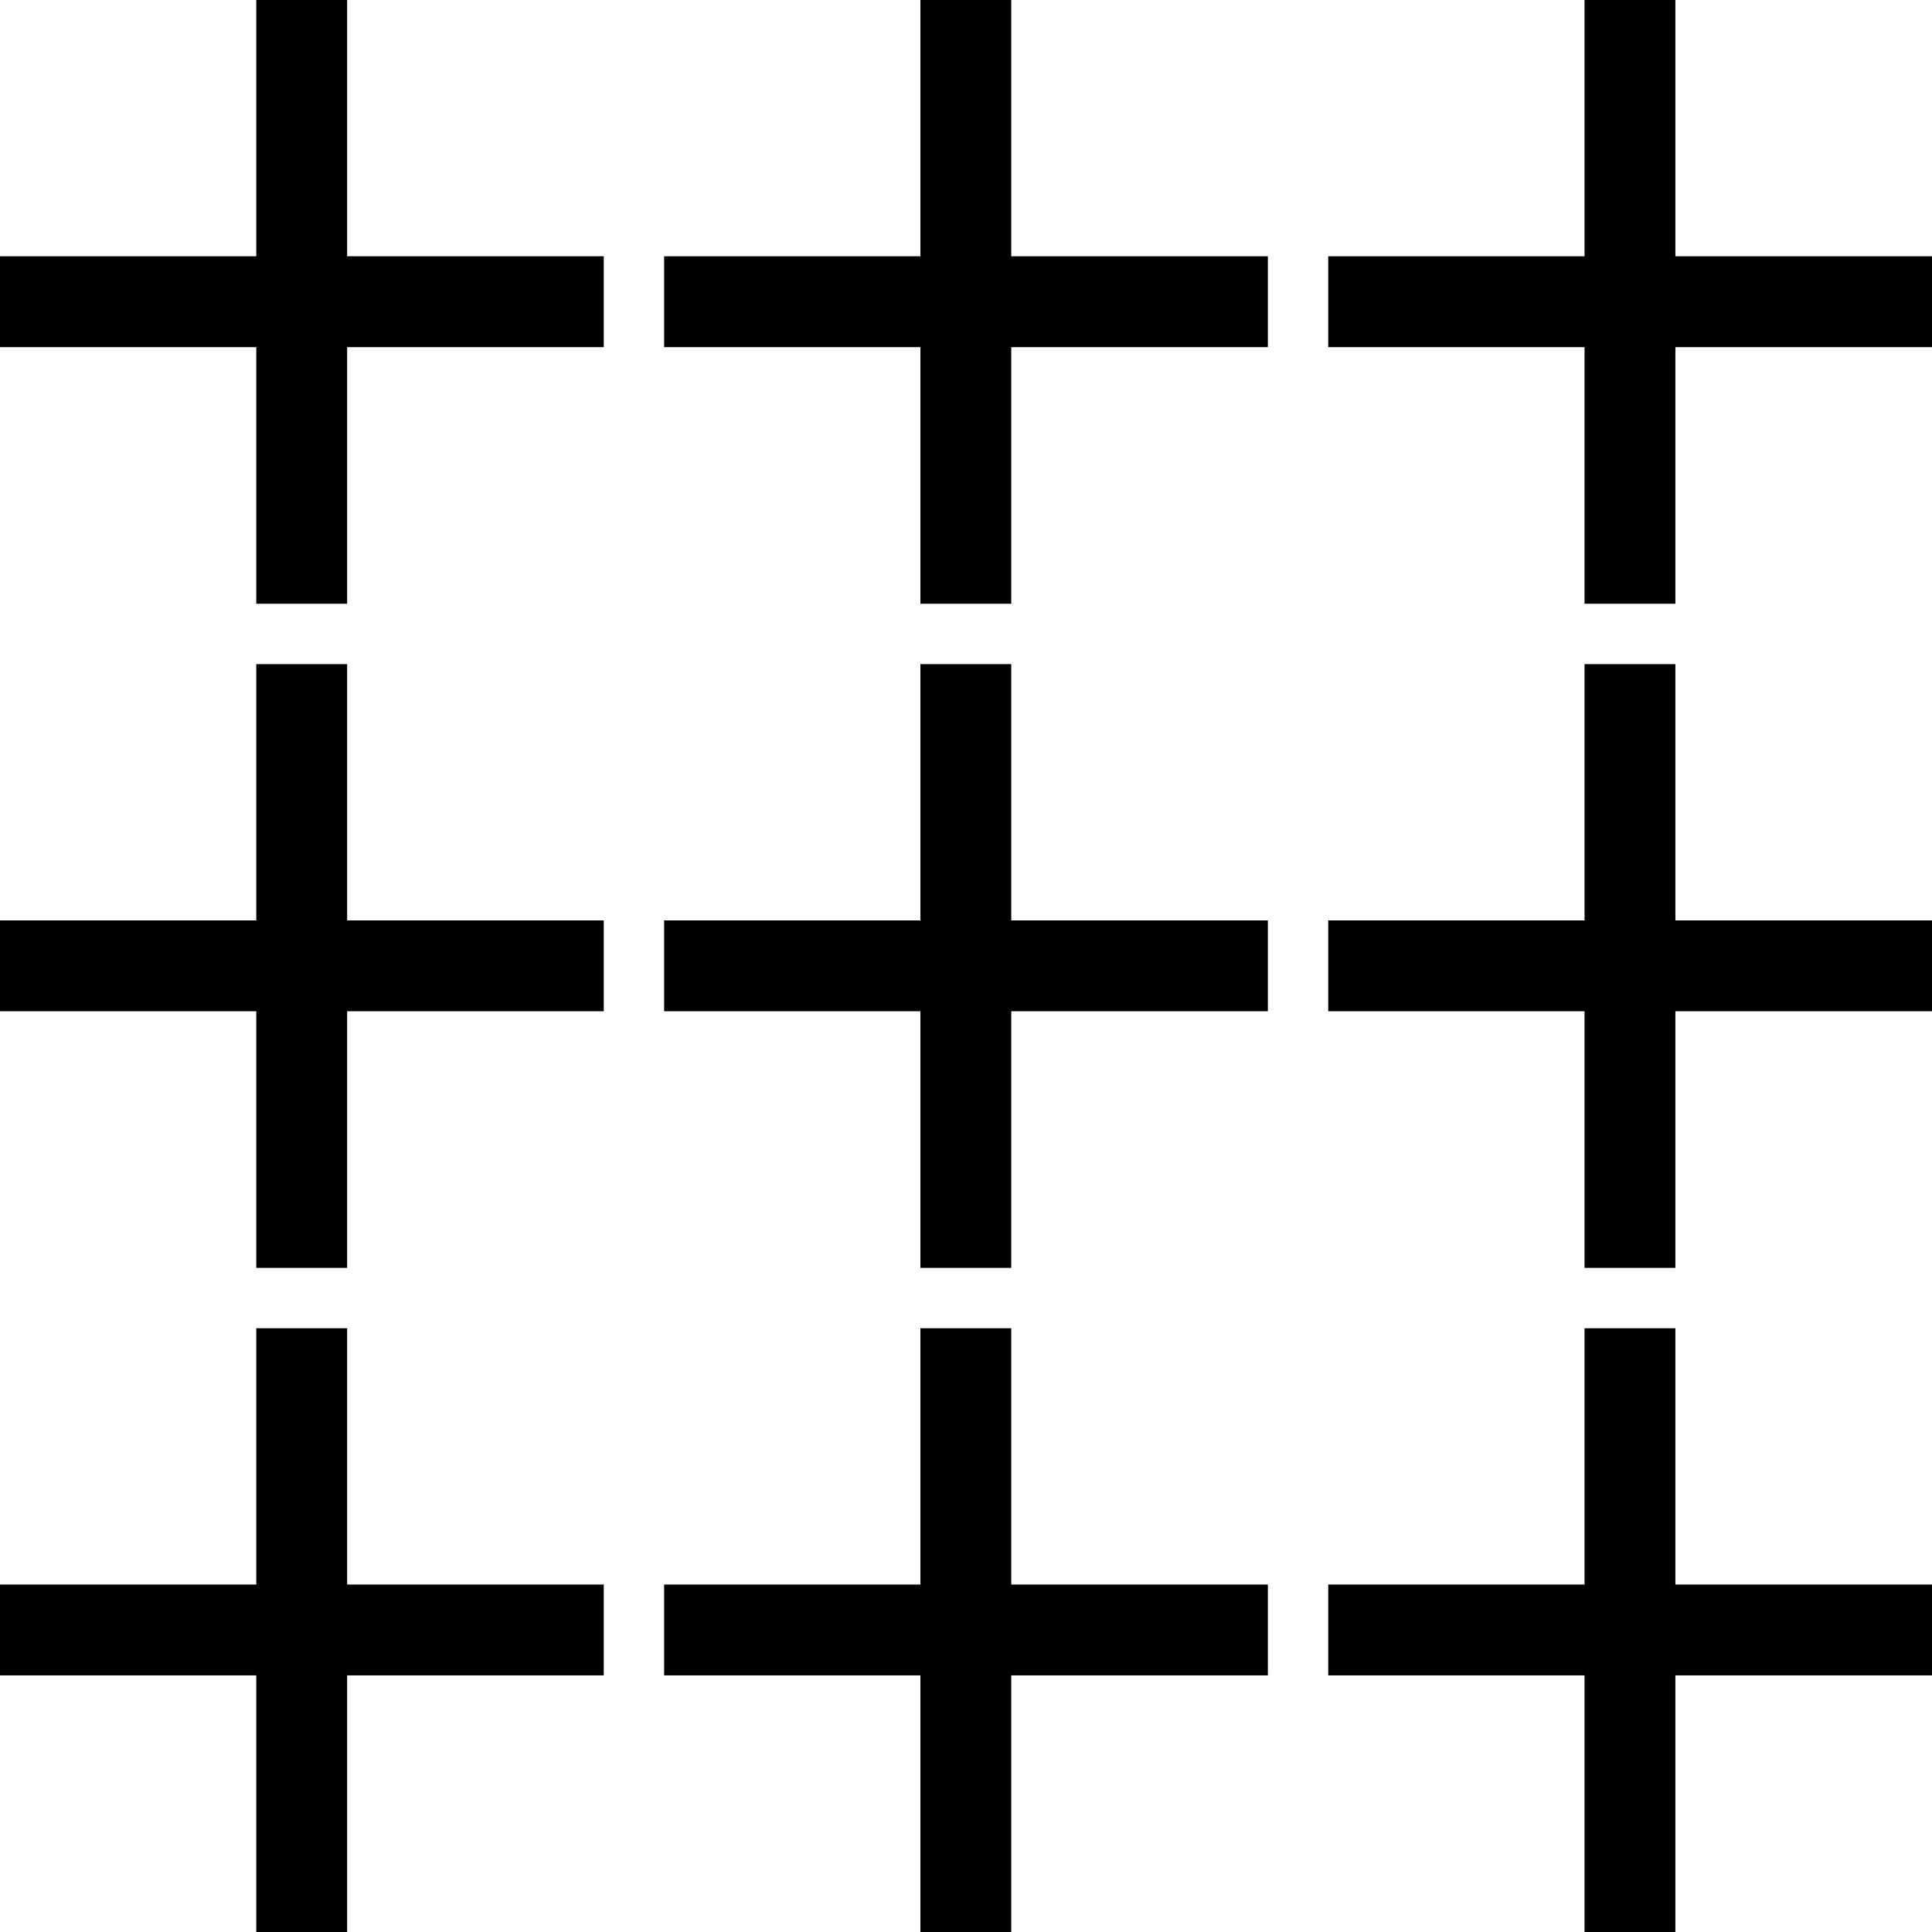
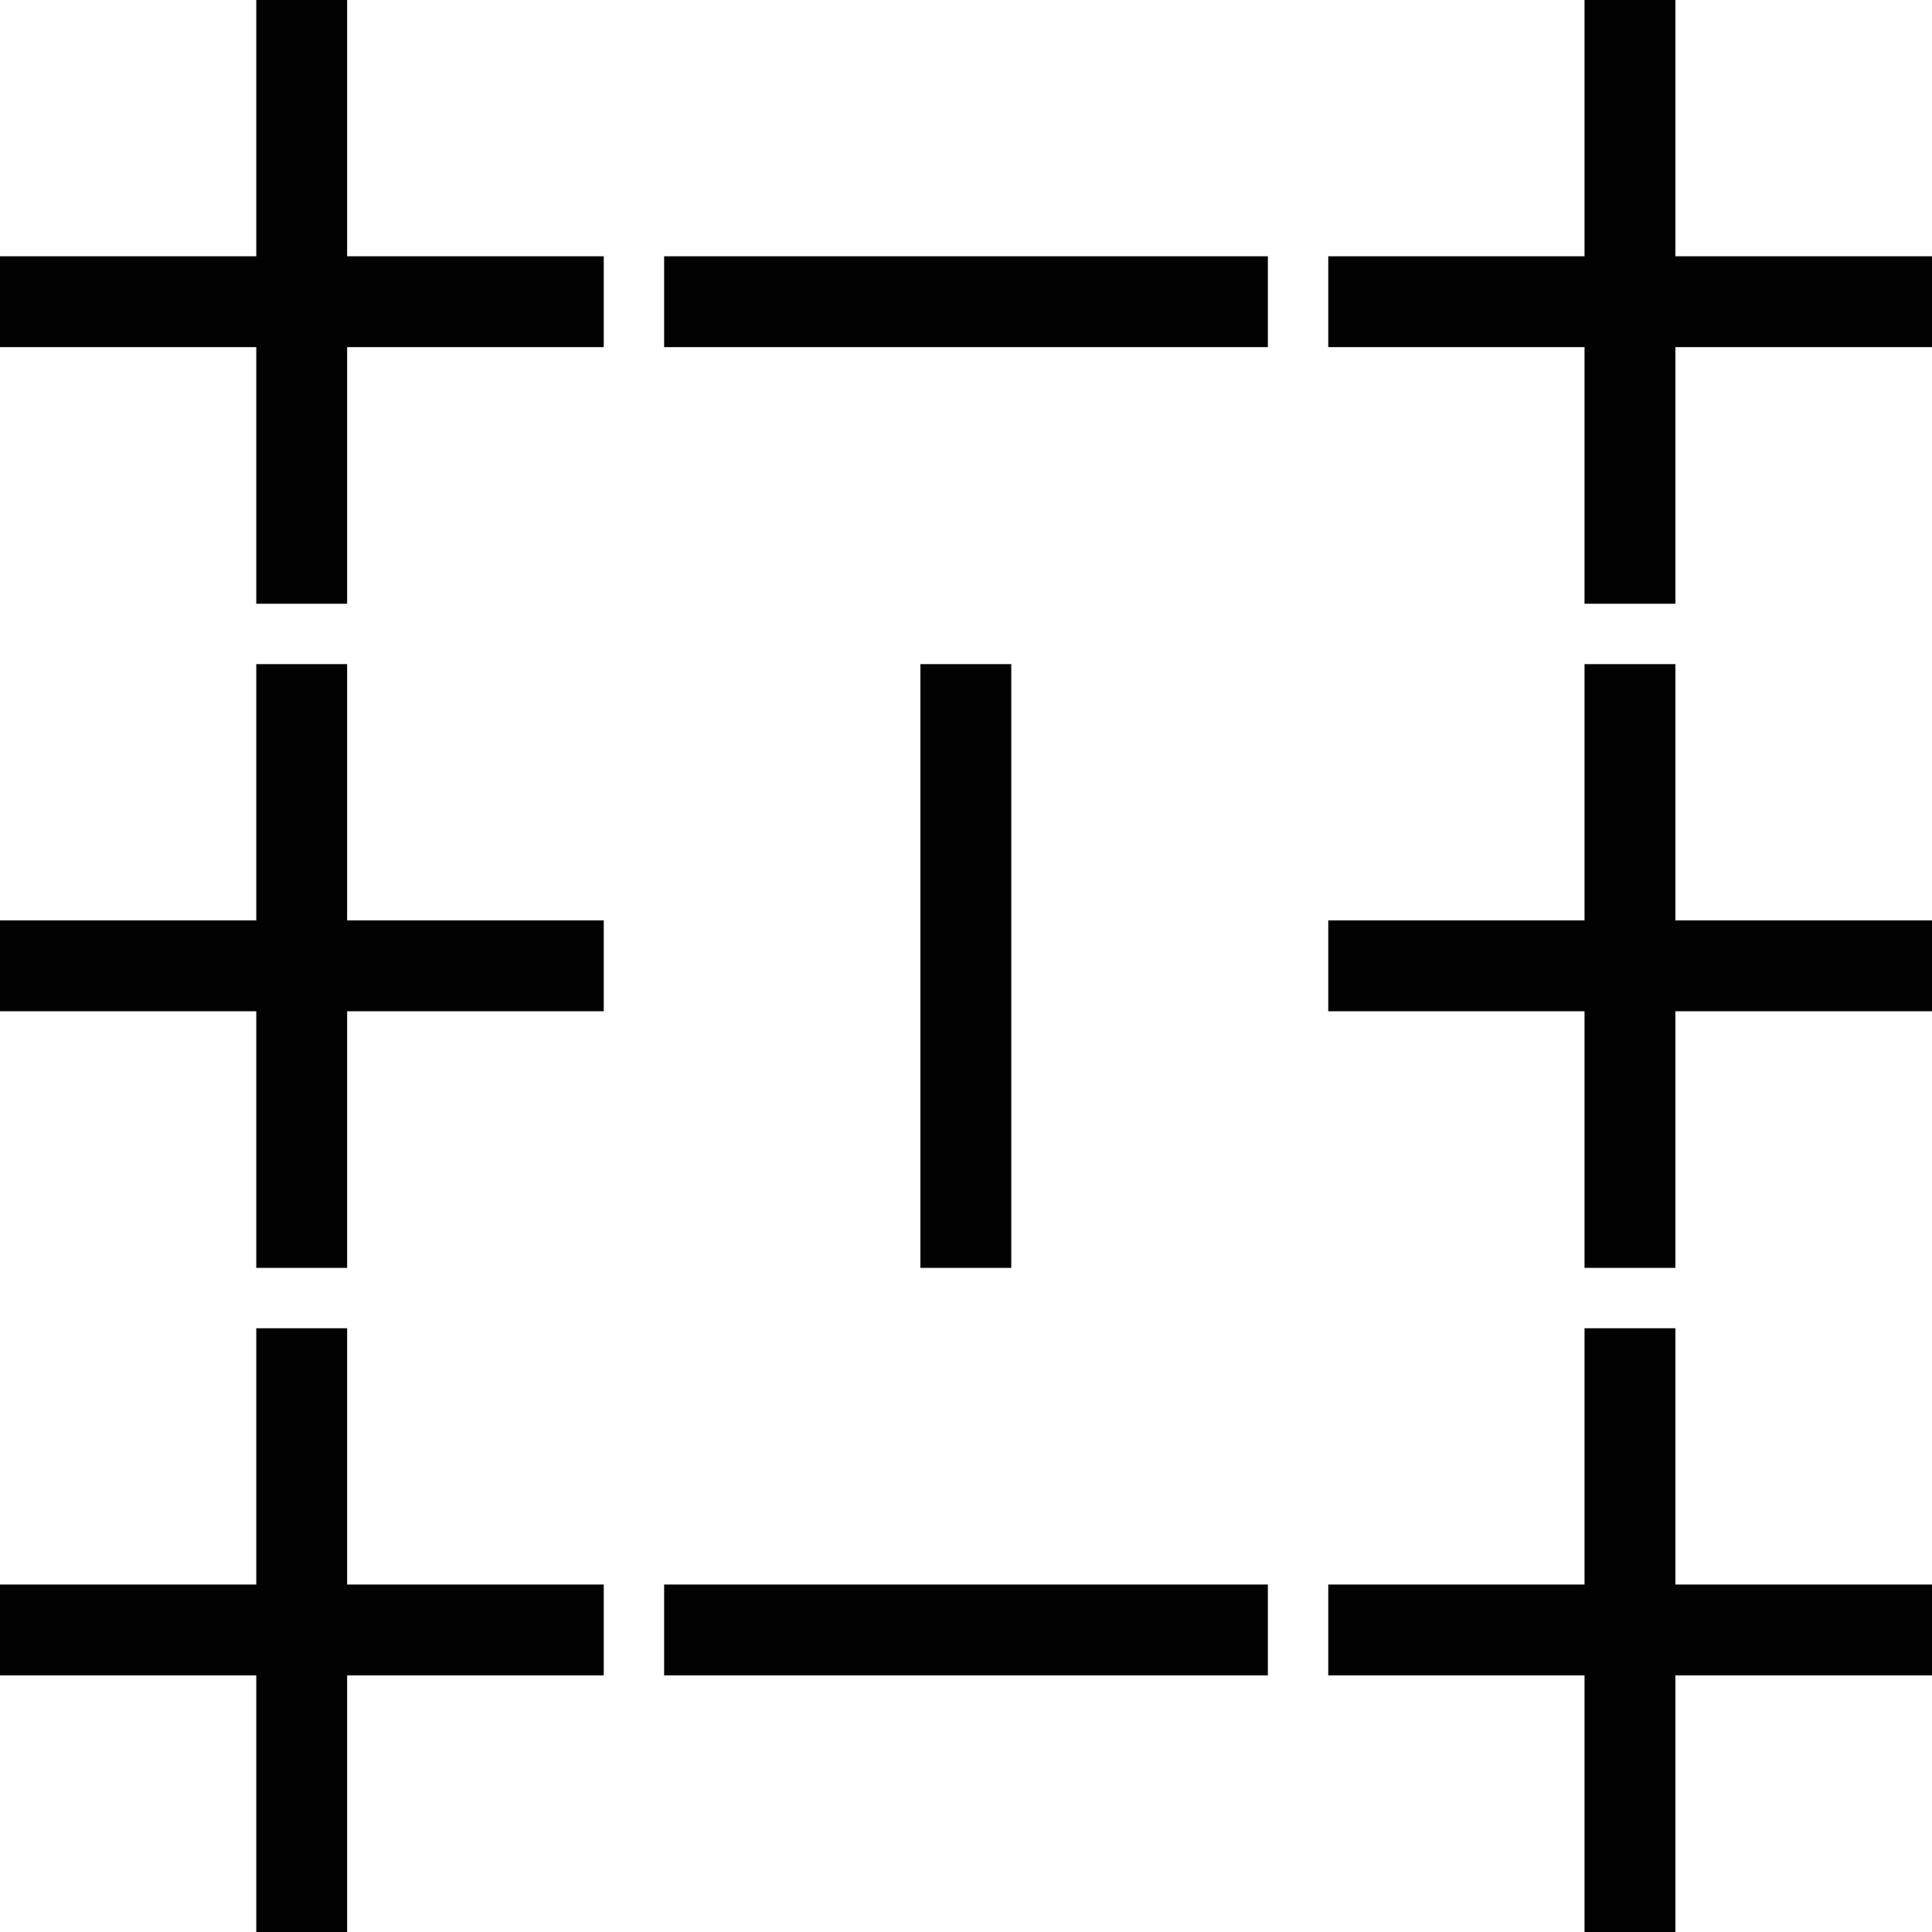
<svg xmlns="http://www.w3.org/2000/svg" fill="none" viewBox="0 0 40 40" height="40" width="40">
  <g clip-path="url(#clip0_4149_191)">
    <path fill="#010101" d="M12.5 5.306H0V7.187H12.5V5.306Z" />
    <path fill="#010101" d="M7.187 0H5.306V12.5H7.187V0Z" />
    <path fill="#010101" d="M26.25 5.306H13.75V7.187H26.25V5.306Z" />
-     <path fill="#010101" d="M20.937 0H19.056V12.5H20.937V0Z" />
    <path fill="#010101" d="M40 5.306H27.5V7.187H40V5.306Z" />
    <path fill="#010101" d="M34.687 0H32.806V12.5H34.687V0Z" />
    <path fill="#010101" d="M12.5 19.056H0V20.937H12.5V19.056Z" />
    <path fill="#010101" d="M7.187 13.75H5.306V26.25H7.187V13.75Z" />
-     <path fill="#010101" d="M26.25 19.056H13.75V20.937H26.25V19.056Z" />
    <path fill="#010101" d="M20.937 13.75H19.056V26.25H20.937V13.75Z" />
    <path fill="#010101" d="M40 19.056H27.5V20.937H40V19.056Z" />
-     <path fill="#010101" d="M34.687 13.75H32.806V26.25H34.687V13.75Z" />
+     <path fill="#010101" d="M34.687 13.75H32.806V26.25H34.687Z" />
    <path fill="#010101" d="M12.5 32.806H0V34.687H12.5V32.806Z" />
    <path fill="#010101" d="M7.187 27.5H5.306V40H7.187V27.5Z" />
    <path fill="#010101" d="M26.25 32.806H13.75V34.687H26.25V32.806Z" />
-     <path fill="#010101" d="M20.937 27.5H19.056V40H20.937V27.5Z" />
    <path fill="#010101" d="M40 32.806H27.5V34.687H40V32.806Z" />
    <path fill="#010101" d="M34.687 27.5H32.806V40H34.687V27.5Z" />
  </g>
  <defs>
    <clipPath id="clip0_4149_191">
      <rect fill="white" height="40" width="40" />
    </clipPath>
  </defs>
</svg>